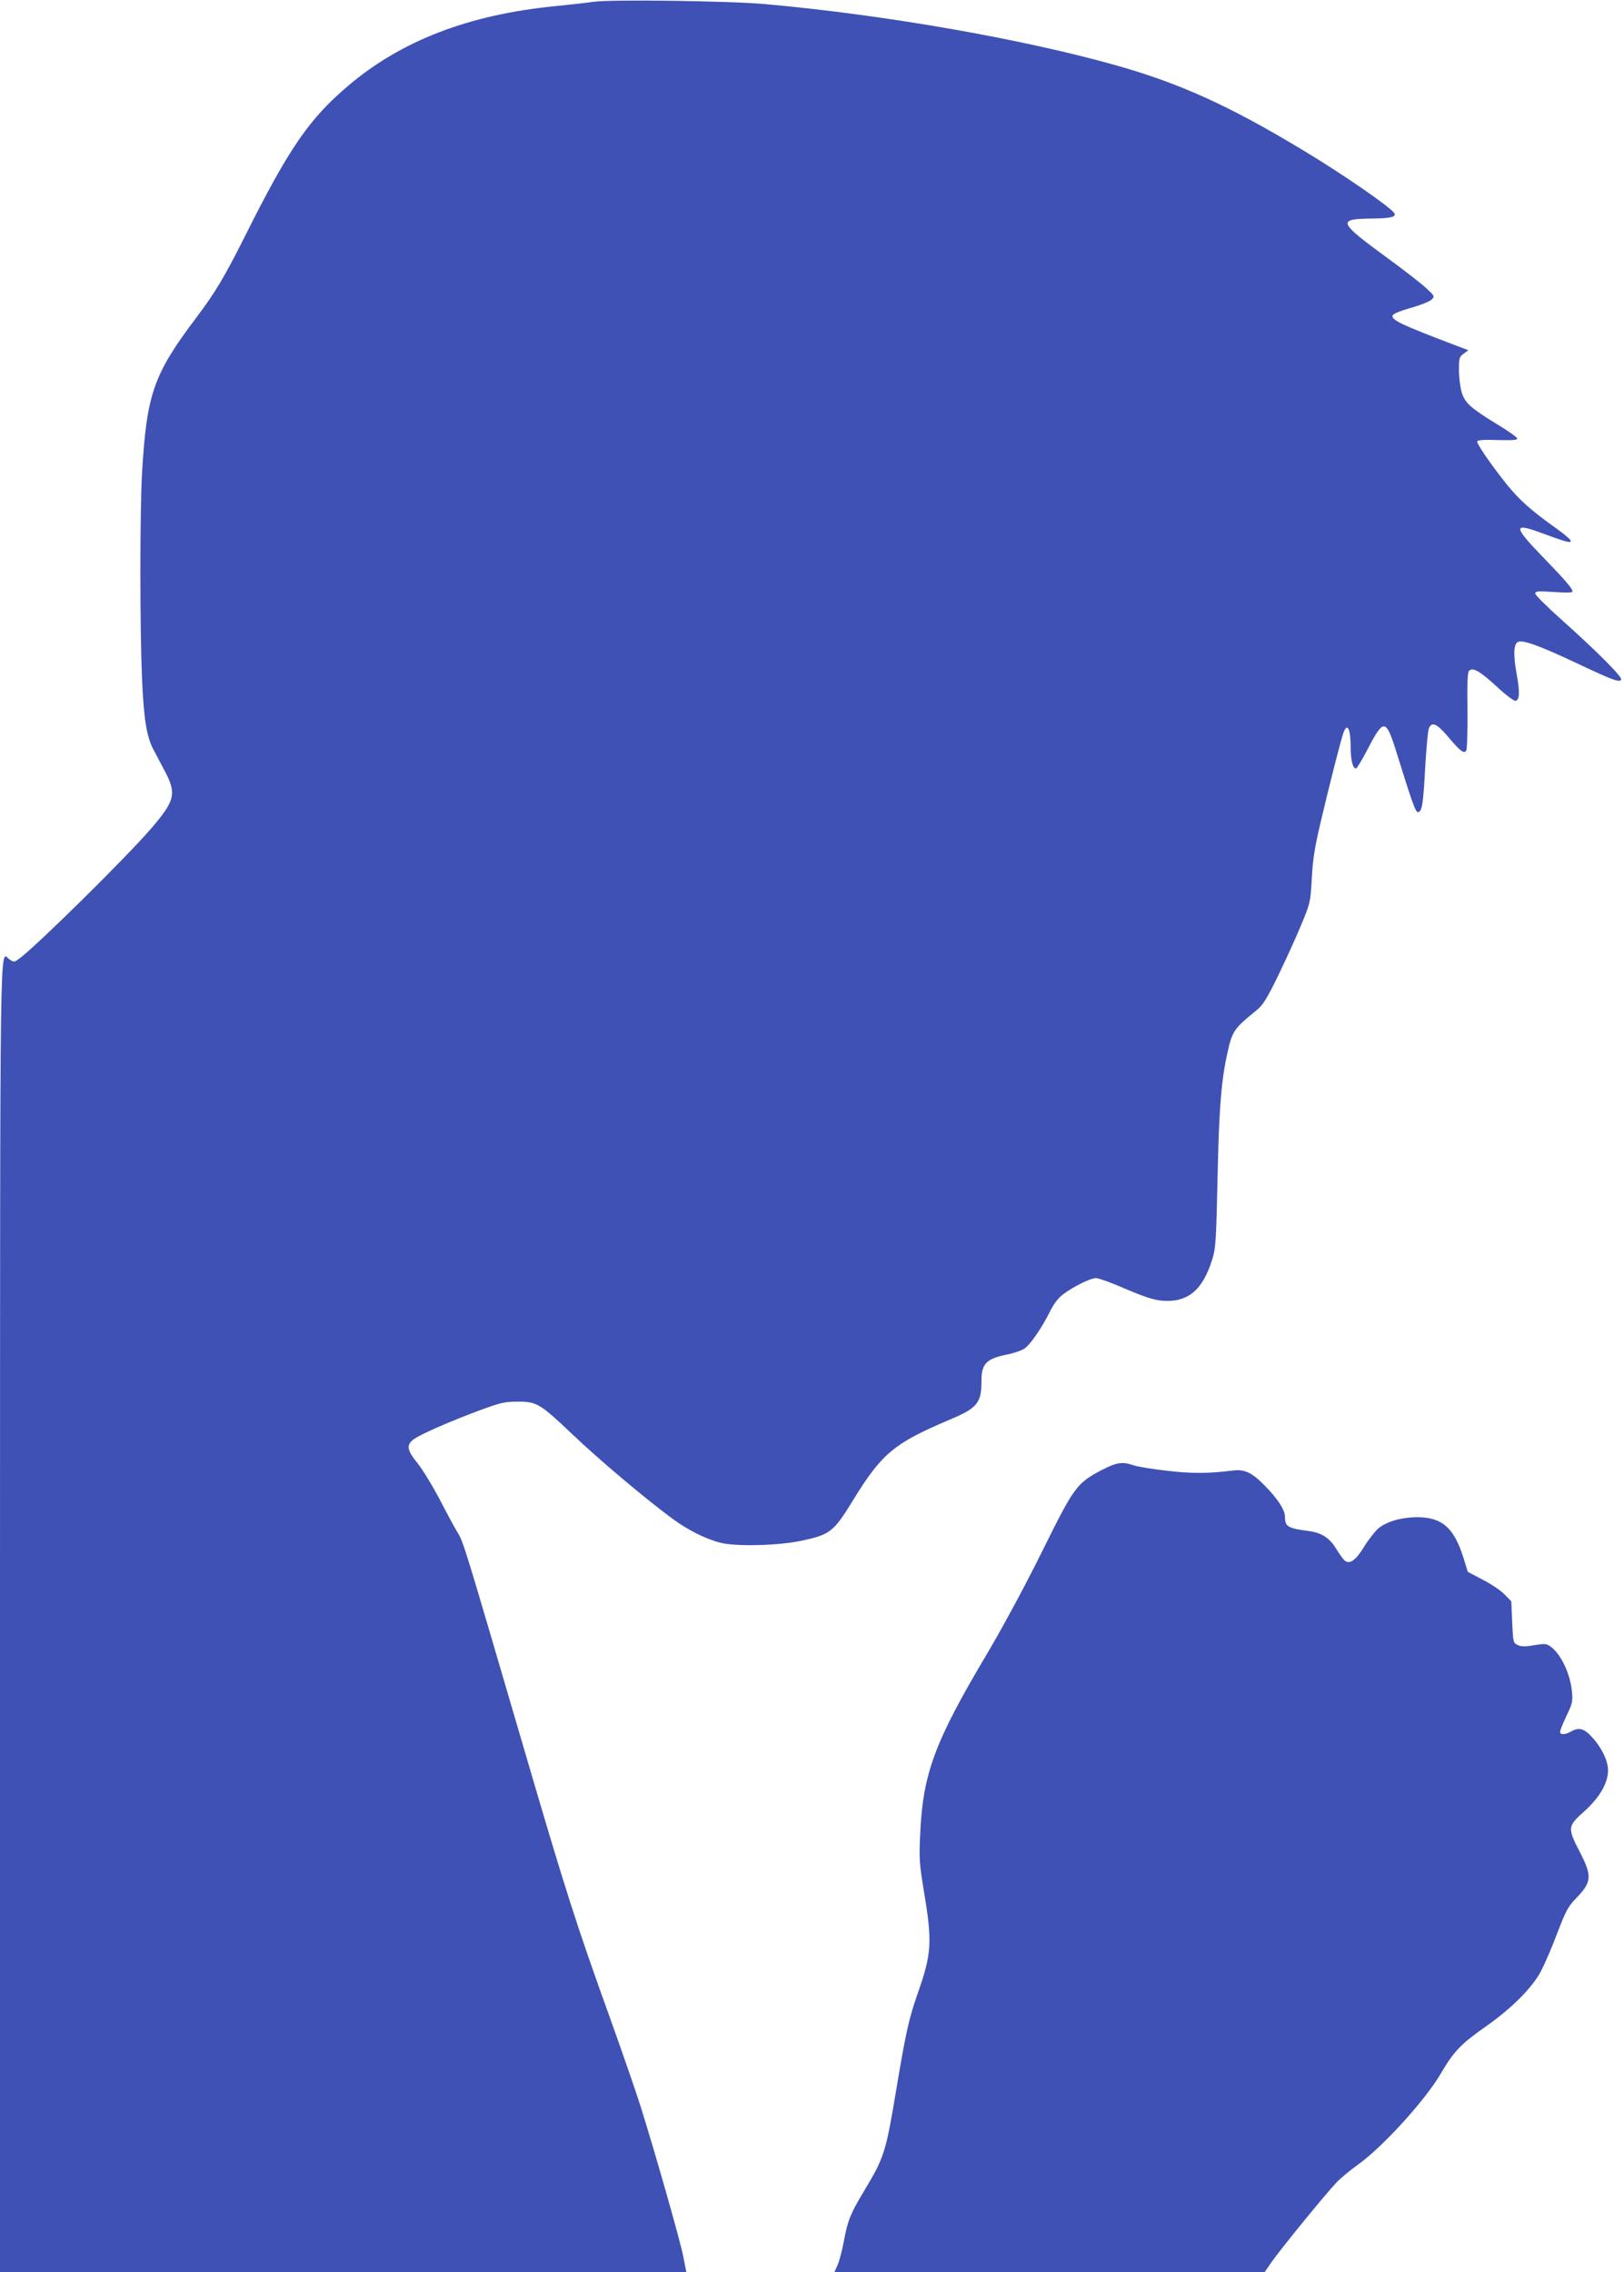
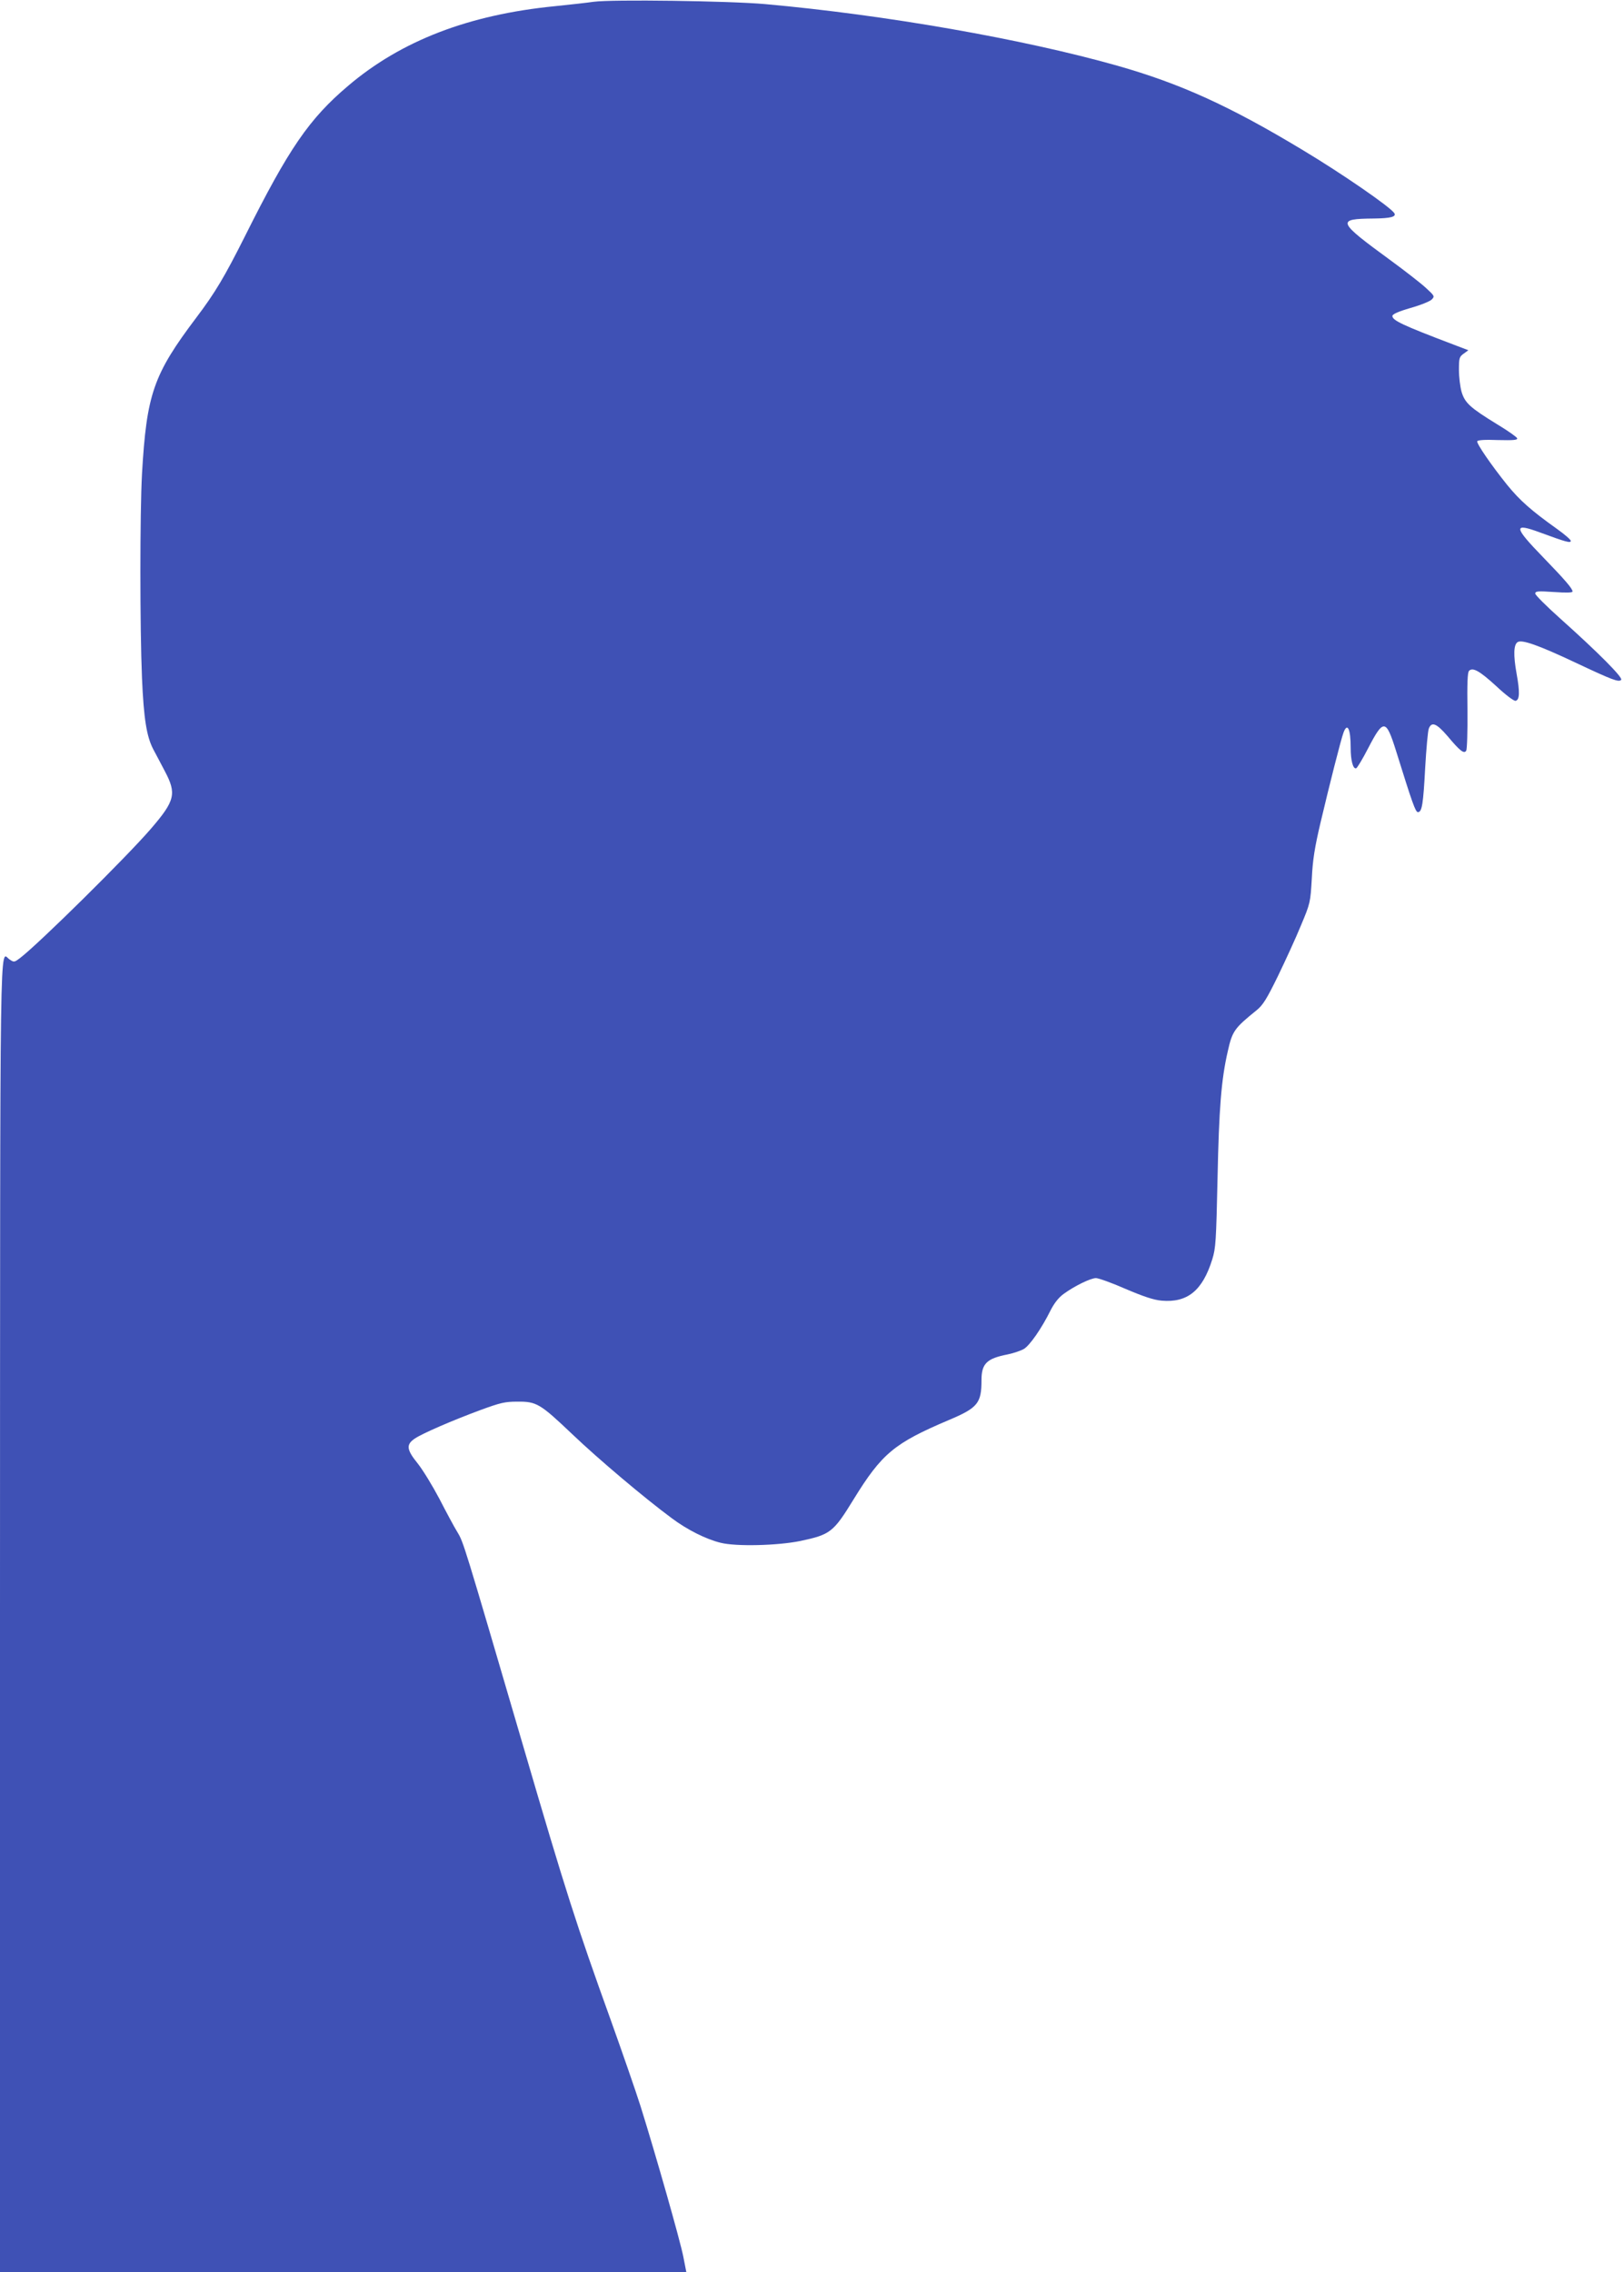
<svg xmlns="http://www.w3.org/2000/svg" version="1.0" width="915pt" height="1280pt" viewBox="0 0 915 1280" preserveAspectRatio="xMidYMid meet">
  <g transform="translate(0,1280) scale(0.1,-0.1)" fill="#3f51b5" stroke="none">
    <path d="M3345 12790 c-33 -5 -132 -16 -220 -25 -484 -48 -864 -194 -1163 -448 -220 -186 -335 -354 -581 -846 -116 -231 -169 -320 -274 -459 -243 -322 -281 -431 -307 -882 -12 -220 -12 -866 0 -1150 10 -230 26 -328 63 -400 13 -25 43 -80 65 -123 68 -128 59 -167 -78 -326 -136 -158 -630 -646 -737 -728 -32 -24 -34 -25 -59 -8 -57 37 -53 303 -54 -3707 l0 -3688 1933 0 1934 0 -17 87 c-18 92 -155 573 -241 848 -28 88 -103 304 -166 480 -196 544 -254 724 -497 1555 -335 1143 -334 1141 -369 1199 -19 31 -64 115 -101 187 -38 72 -92 161 -122 199 -64 79 -67 107 -17 141 43 29 209 101 368 160 115 42 139 48 210 48 108 1 128 -11 310 -184 148 -141 405 -358 559 -472 88 -66 194 -119 276 -139 87 -22 322 -16 449 10 169 36 186 48 300 234 160 260 230 317 536 447 164 69 185 95 185 225 0 93 29 122 147 145 34 7 75 21 92 31 33 20 99 114 150 217 21 41 45 72 74 93 60 44 152 89 182 89 14 0 90 -27 167 -61 101 -43 158 -62 202 -66 146 -13 231 56 286 232 20 64 22 101 30 460 8 390 21 553 57 710 26 117 37 132 163 234 35 28 57 63 120 192 42 87 101 215 130 286 53 126 53 130 61 263 5 105 16 175 49 315 50 212 116 473 130 509 22 58 40 19 40 -86 0 -71 13 -122 31 -116 6 2 36 52 67 112 87 168 101 166 157 -12 93 -298 110 -347 124 -347 23 0 30 45 41 253 6 105 15 203 20 217 16 42 44 30 106 -42 71 -85 93 -101 105 -82 5 8 8 109 7 226 -2 152 0 215 9 224 21 21 59 0 153 -86 52 -49 100 -85 109 -83 23 5 25 47 6 152 -19 106 -17 165 6 179 24 15 116 -17 326 -116 210 -99 243 -111 257 -97 12 12 -128 153 -346 348 -76 68 -138 130 -138 138 0 14 14 15 105 9 71 -5 105 -4 105 3 0 16 -43 66 -165 192 -168 173 -171 197 -17 140 144 -53 172 -61 172 -47 0 7 -35 37 -77 67 -146 104 -210 161 -281 248 -90 112 -173 233 -169 246 2 7 45 10 116 7 89 -2 112 0 109 10 -2 7 -53 43 -113 79 -153 94 -181 120 -200 182 -8 28 -15 84 -15 124 0 67 2 74 27 92 l26 19 -84 32 c-287 109 -344 136 -344 161 0 10 33 25 102 45 57 16 111 38 120 48 17 18 16 20 -33 65 -28 26 -118 96 -200 156 -301 220 -306 233 -94 235 96 1 128 10 116 30 -21 34 -295 223 -515 355 -411 248 -690 375 -1046 476 -530 150 -1305 286 -1985 347 -205 18 -863 27 -965 13z" />
-     <path d="M6206 4518 c-140 -74 -154 -93 -335 -459 -94 -190 -221 -425 -306 -569 -302 -507 -367 -684 -381 -1035 -6 -122 -3 -160 20 -300 50 -297 46 -360 -35 -589 -48 -138 -66 -219 -119 -536 -60 -360 -67 -382 -186 -580 -73 -122 -88 -159 -110 -278 -9 -48 -24 -106 -34 -130 l-19 -42 1212 0 1212 0 40 58 c51 73 303 382 364 446 25 26 80 72 121 101 137 97 378 361 466 511 75 128 115 170 254 267 147 103 263 219 313 314 20 39 62 135 91 213 48 125 61 150 104 194 91 94 94 126 22 265 -69 134 -68 143 25 226 87 78 135 160 135 232 0 54 -36 129 -92 189 -44 48 -73 55 -118 29 -32 -18 -60 -19 -60 -1 0 8 16 48 36 90 33 69 36 83 31 134 -9 101 -61 212 -119 255 -25 18 -33 19 -94 9 -52 -9 -74 -8 -93 1 -25 12 -26 16 -31 129 l-5 117 -38 39 c-21 22 -76 59 -123 83 l-84 44 -26 84 c-53 165 -119 223 -257 224 -91 0 -177 -25 -222 -64 -19 -17 -56 -64 -81 -105 -47 -76 -80 -98 -108 -75 -8 7 -29 36 -47 65 -37 62 -82 91 -154 101 -118 15 -135 25 -135 79 0 40 -40 102 -115 178 -73 74 -113 92 -179 84 -134 -17 -231 -18 -373 -1 -81 9 -166 23 -188 31 -62 21 -94 16 -179 -28z" />
  </g>
</svg>